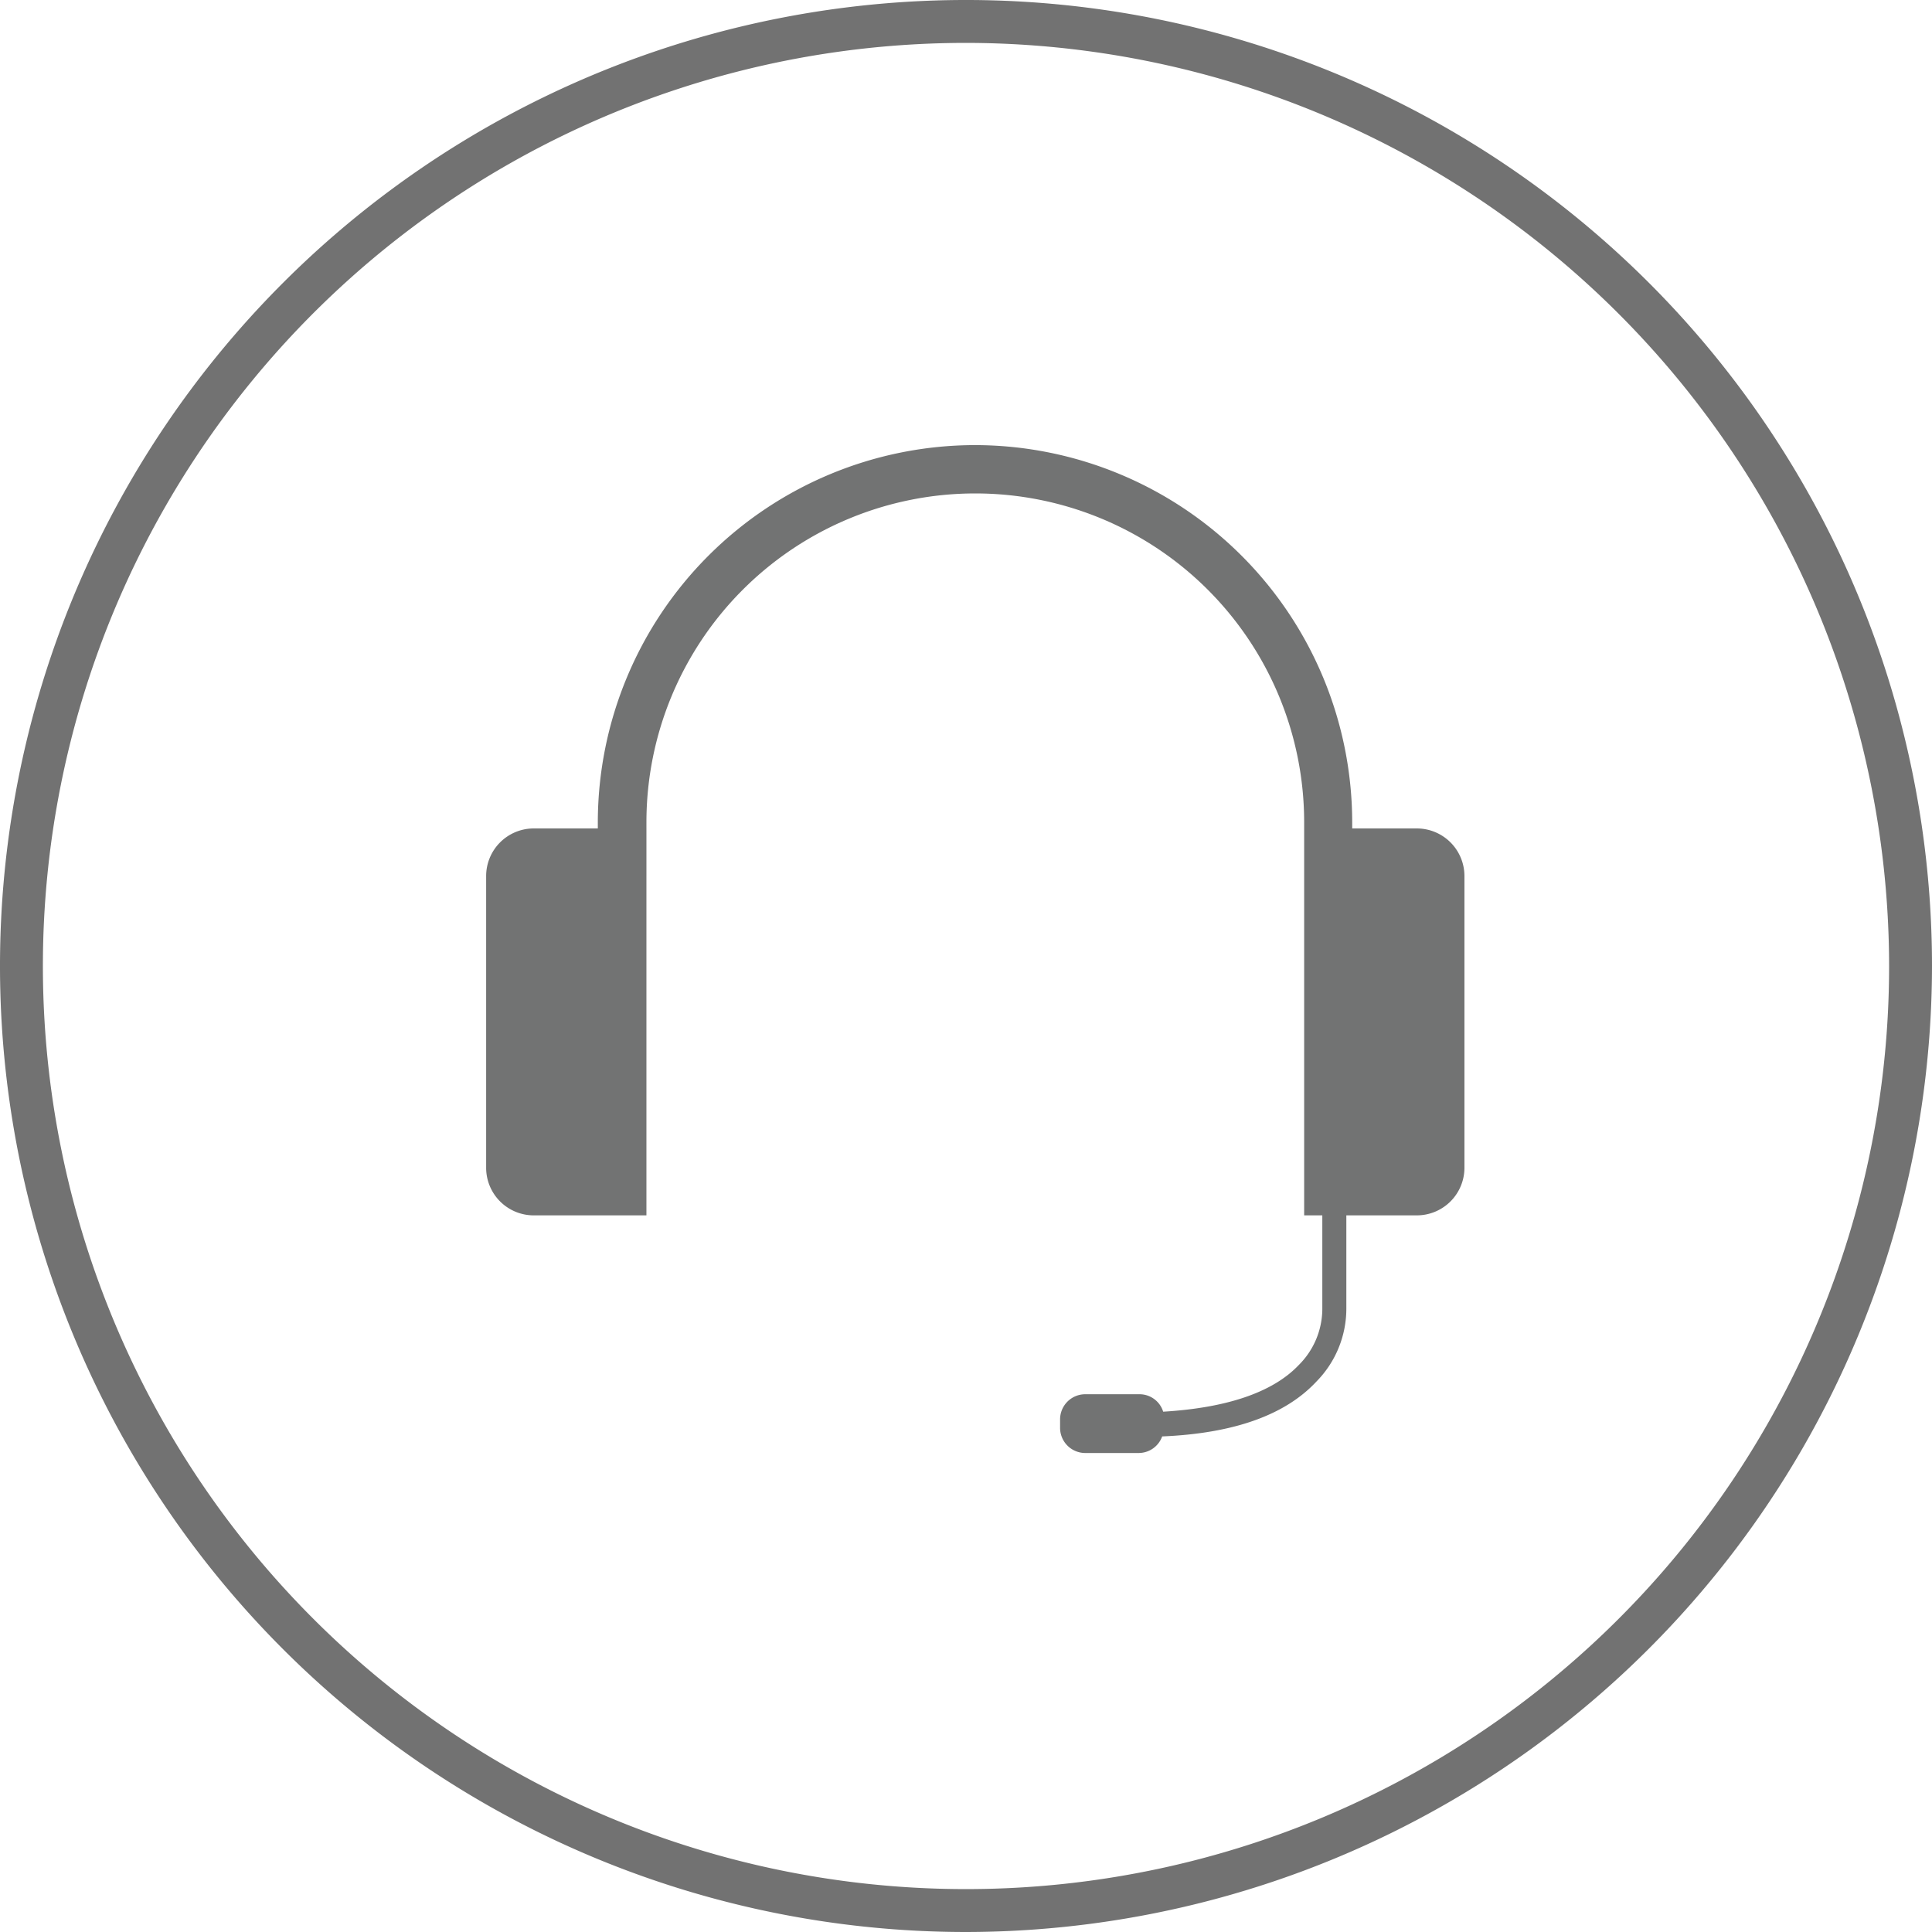
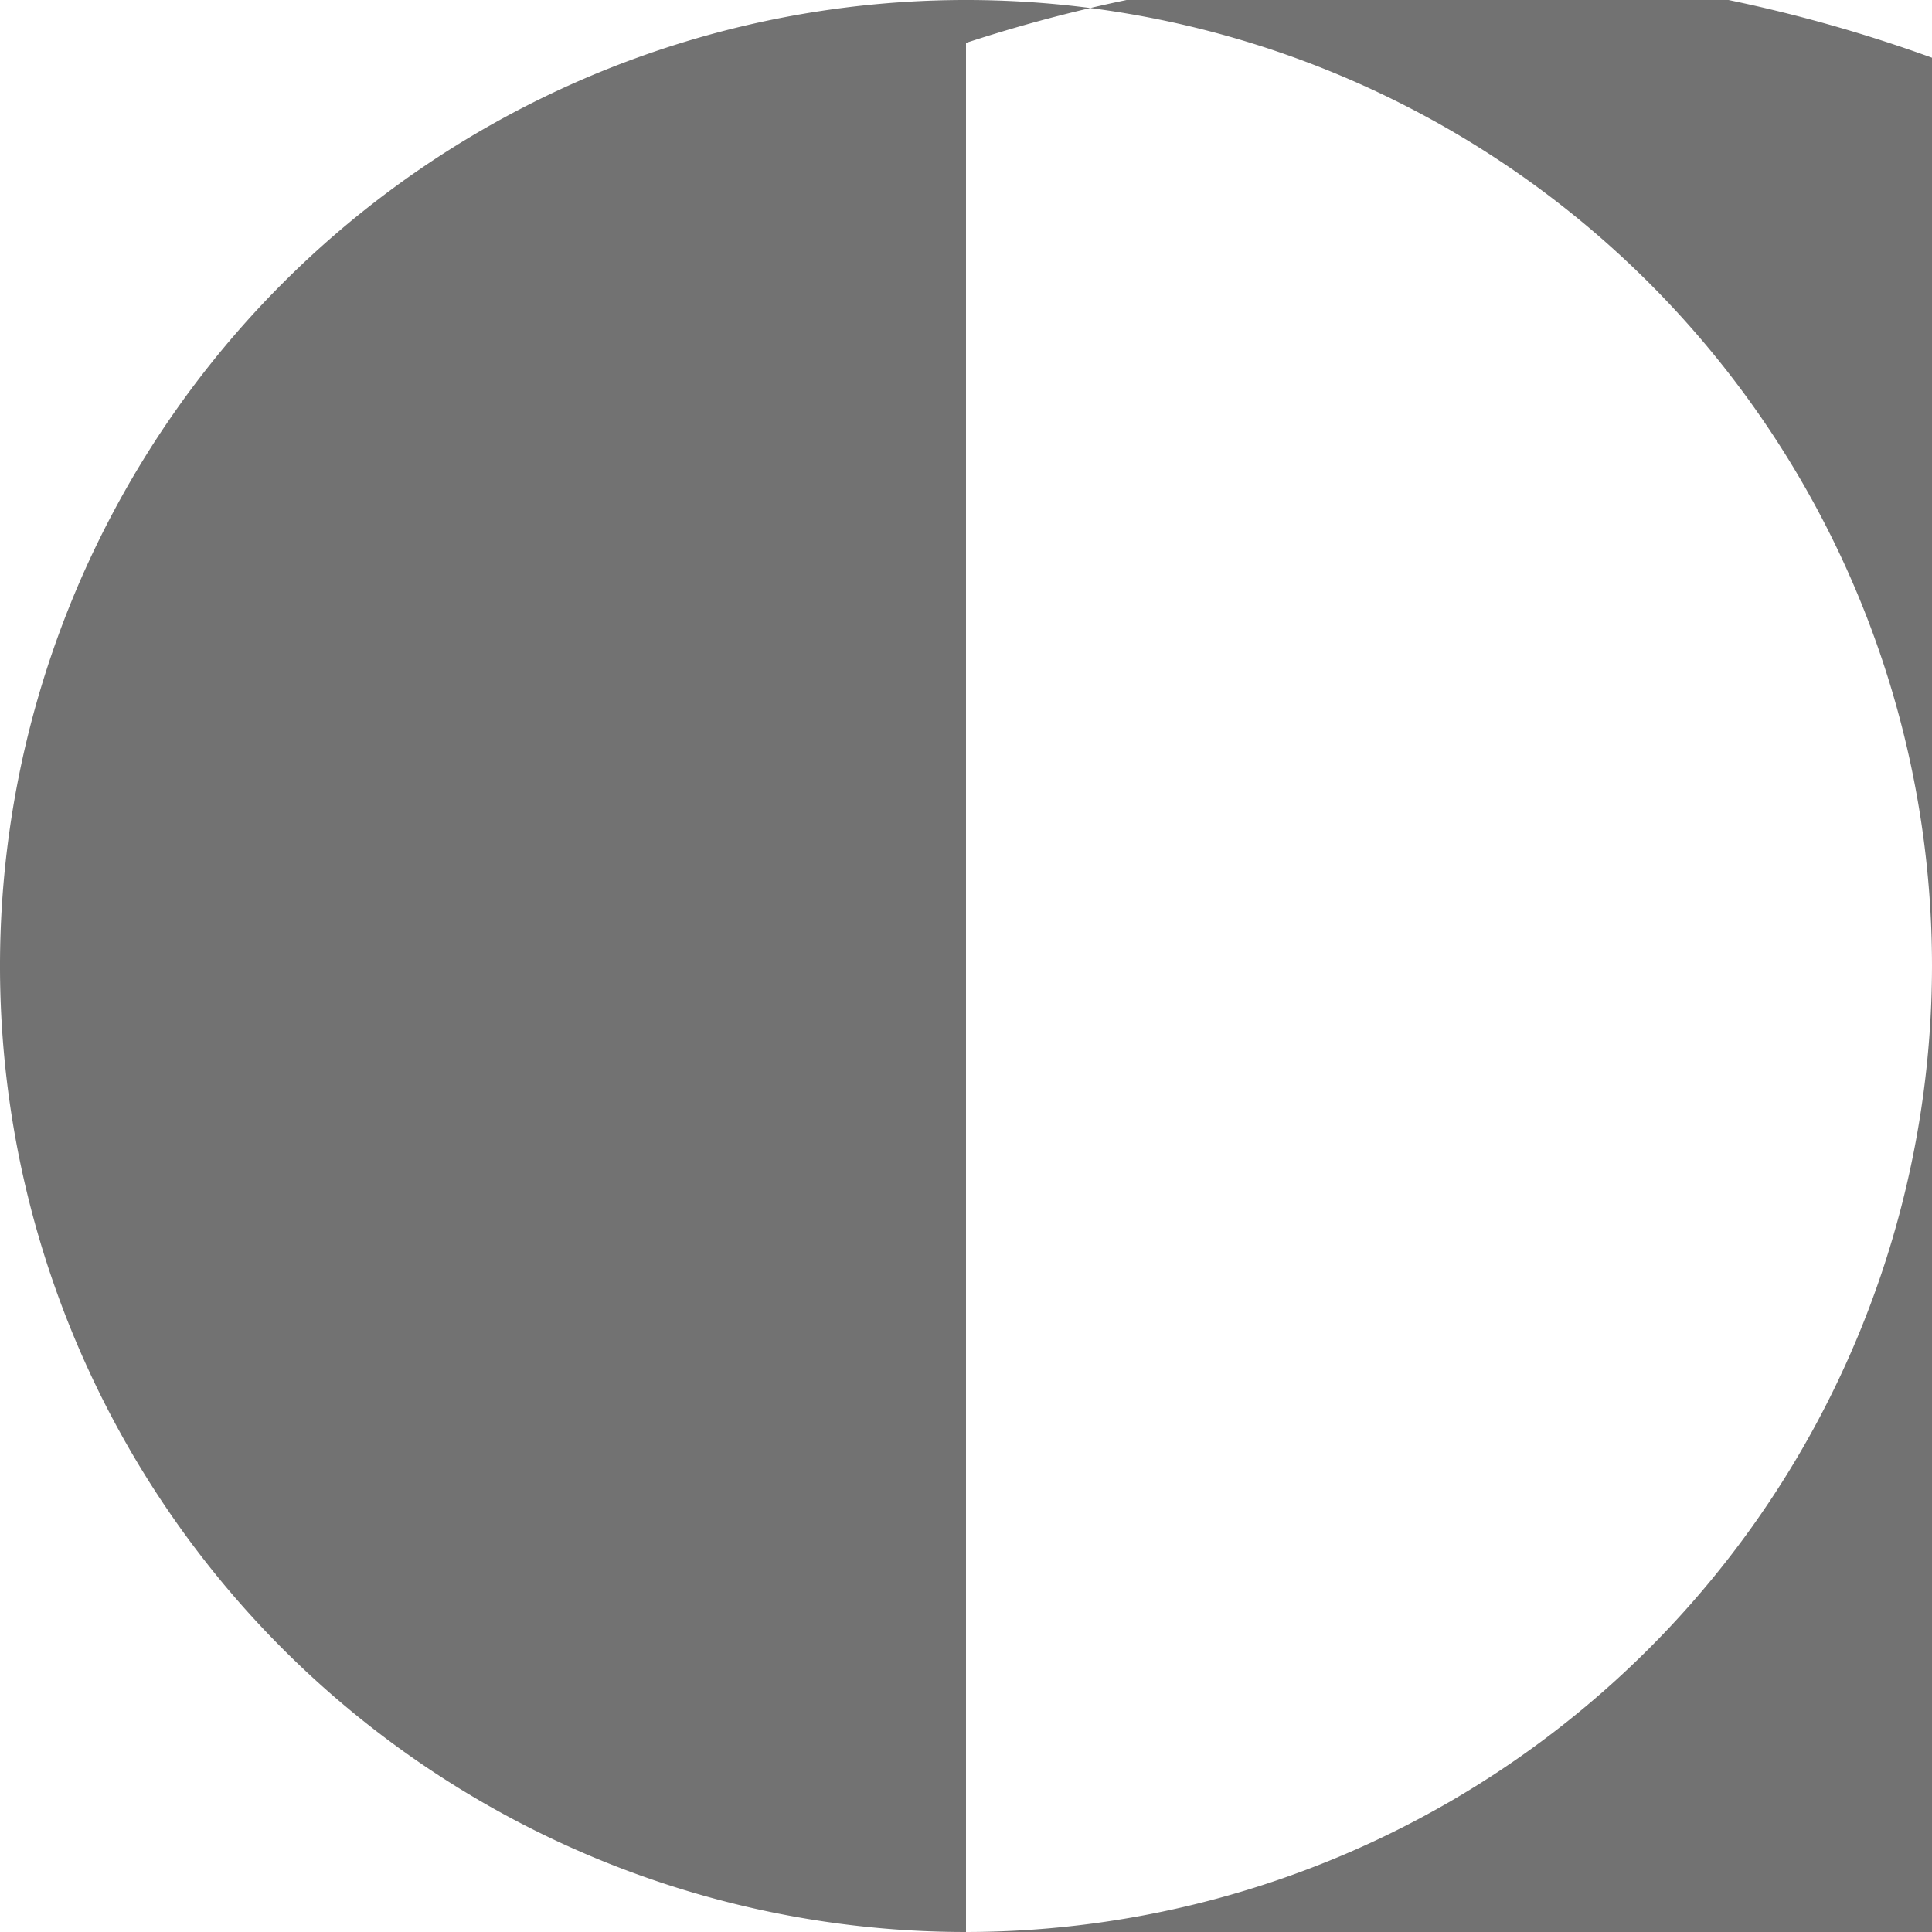
<svg xmlns="http://www.w3.org/2000/svg" data-name="Layer 1" viewBox="0 0 135.12 135.12">
-   <path d="M67.56 135.12a67.56 67.56 0 1 1 67.56-67.56 67.63 67.63 0 0 1-67.56 67.56ZM67.56 3a64.56 64.56 0 1 0 64.56 64.56A64.63 64.63 0 0 0 67.56 3Z" style="fill:#727272" />
-   <path d="M99.1 57.94h-4.53v-.43A26.41 26.41 0 0 0 68.2 31.13a26.41 26.41 0 0 0-26.39 26.38v.43h-4.54A3.33 3.33 0 0 0 34 61.26v20.46A3.33 3.33 0 0 0 37.27 85h7.94V57.51a23 23 0 0 1 23-23 23 23 0 0 1 23 23V85h1.27v6.58a5.56 5.56 0 0 1-1.65 3.89c-1.84 1.94-5.11 3-9.48 3.26a1.73 1.73 0 0 0-1.66-1.22H75.9a1.76 1.76 0 0 0-1.76 1.75v.6a1.76 1.76 0 0 0 1.76 1.76h3.74a1.75 1.75 0 0 0 1.64-1.16c5-.21 8.61-1.49 10.8-3.85a7.26 7.26 0 0 0 2.08-5.08V85h4.94a3.33 3.33 0 0 0 3.32-3.32V61.26a3.33 3.33 0 0 0-3.32-3.32Z" style="fill:#727373" />
+   <path d="M67.56 135.12a67.56 67.56 0 1 1 67.56-67.56 67.63 67.63 0 0 1-67.56 67.56Za64.56 64.56 0 1 0 64.56 64.56A64.63 64.63 0 0 0 67.56 3Z" style="fill:#727272" />
</svg>